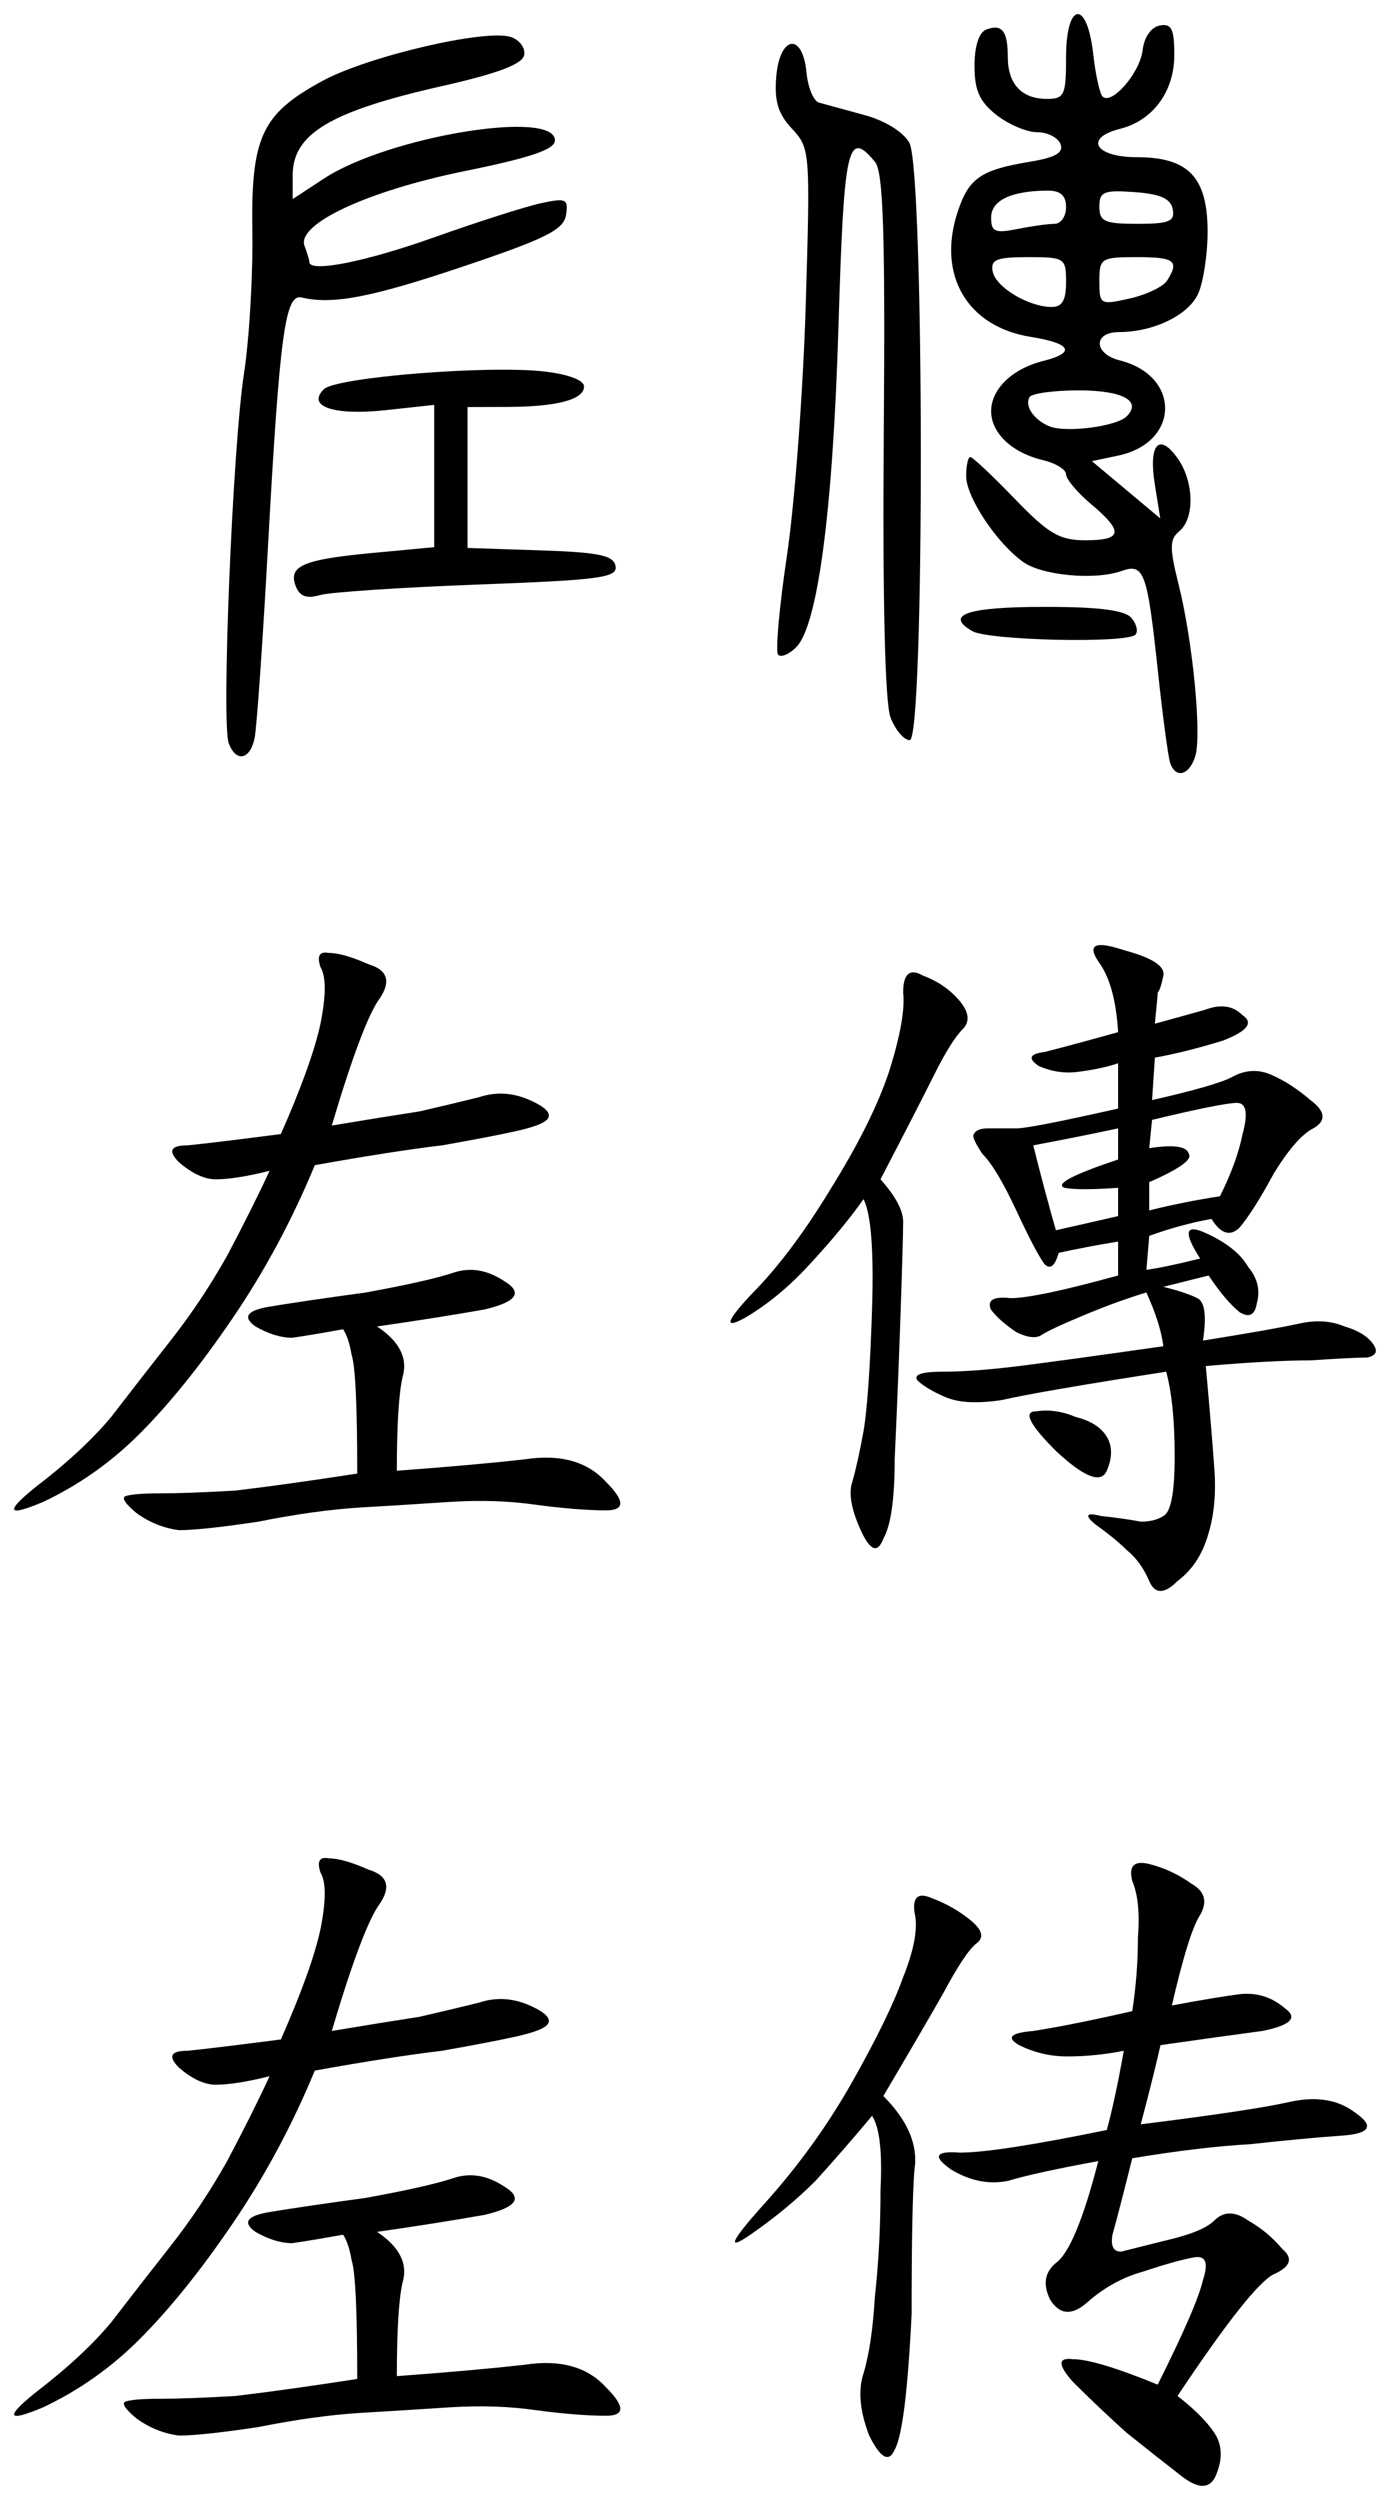
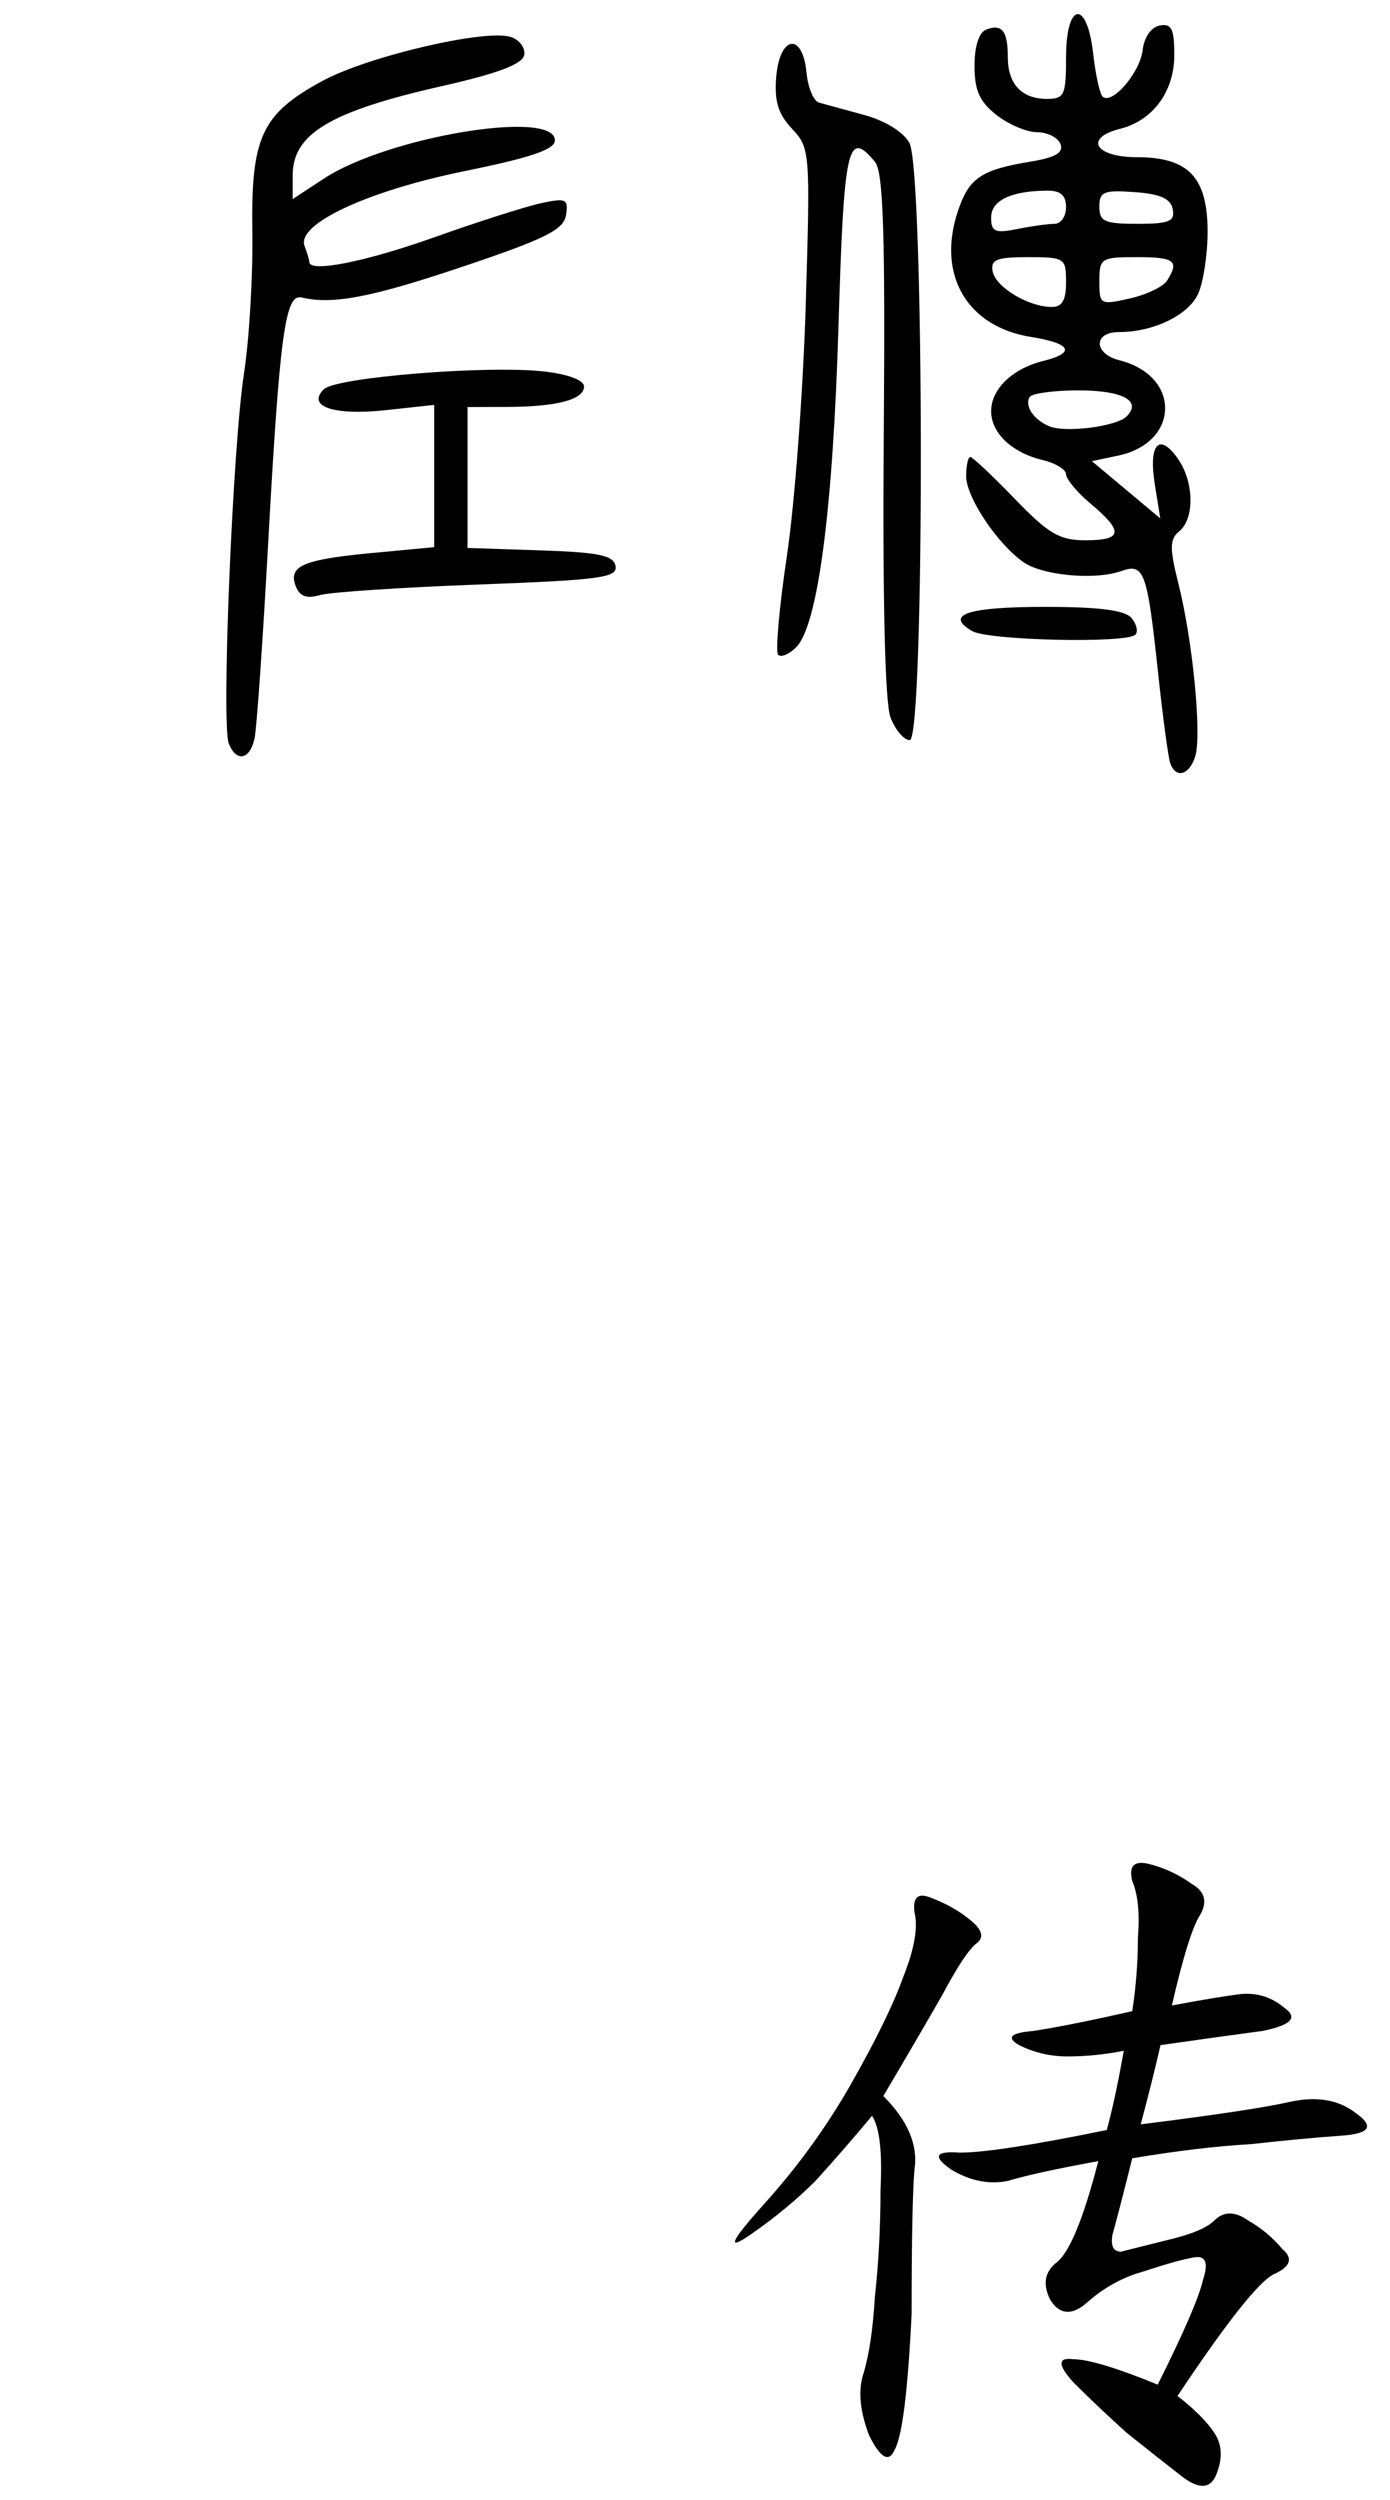
<svg xmlns="http://www.w3.org/2000/svg" viewBox="0 0 295.67 531.616" height="531.616" width="295.67" version="1.1" id="svg3336">
  <defs id="defs3340" />
  <path id="path3346" d="m 248.912,162.254 c -0.419,-1.217 -1.584,-9.904 -2.589,-19.303 -2.296,-21.473 -2.942,-23.249 -7.816,-21.517 -5.562,1.977 -16.728,0.965 -20.796,-1.885 -5.599,-3.922 -12.196,-13.814 -12.196,-18.288 0,-2.246 0.396,-4.083 0.88,-4.083 0.484,0 4.72,3.984 9.414,8.854 7.208,7.478 9.548,8.854 15.057,8.854 7.912,0 8.198,-1.817 1.211,-7.697 -2.922,-2.459 -5.312,-5.303 -5.312,-6.321 0,-1.018 -2.191,-2.372 -4.87,-3.008 -6.629,-1.575 -11.067,-5.754 -11.067,-10.421 0,-4.702 4.494,-9.038 11.067,-10.679 7.02,-1.752 5.996,-3.74 -2.636,-5.121 -13.546,-2.166 -19.979,-13.171 -15.548,-26.598 2.366,-7.17 4.889,-8.914 15.42,-10.658 5.396,-0.894 7.154,-1.915 6.451,-3.747 -0.532,-1.385 -2.766,-2.519 -4.965,-2.519 -2.199,0 -6.098,-1.652 -8.664,-3.67 -3.586,-2.821 -4.666,-5.236 -4.666,-10.435 0,-4.17 0.952,-7.131 2.483,-7.718 3.362,-1.29 4.6,0.279 4.6,5.827 0,5.744 2.959,8.913 8.323,8.913 3.707,0 4.073,-0.796 4.073,-8.854 0,-11.79 4.451,-12.406 5.76,-0.798 0.499,4.431 1.395,8.543 1.99,9.138 1.931,1.931 7.972,-5.036 8.53,-9.837 0.321,-2.761 1.81,-4.911 3.641,-5.258 2.52,-0.478 3.099,0.697 3.099,6.291 0,7.75 -4.552,13.927 -11.559,15.686 -7.719,1.937 -5.283,6.027 3.591,6.027 11.003,0 15.052,4.264 15.052,15.854 0,4.824 -0.907,10.761 -2.015,13.193 -2.073,4.549 -9.503,8.14 -16.843,8.14 -5.508,0 -5.4,4.618 0.14,6.008 13.069,3.28 12.849,17.483 -0.314,20.261 l -5.577,1.177 7.271,6.09 7.271,6.09 -1.169,-7.311 c -1.363,-8.524 0.946,-11.056 4.915,-5.39 3.443,4.915 3.597,12.688 0.306,15.419 -2.084,1.729 -2.109,3.499 -0.16,11.284 3.042,12.15 4.967,32.11 3.533,36.629 -1.275,4.016 -4.152,4.762 -5.315,1.379 z m -9.263,-73.711 c 3.294,-3.294 -0.842,-5.531 -10.229,-5.531 -5.242,0 -9.923,0.636 -10.403,1.413 -1.148,1.857 0.882,4.865 4.206,6.232 3.47,1.427 14.277,0.037 16.427,-2.113 z M 226.764,59.992 c 0,-5.128 -0.281,-5.312 -8.098,-5.312 -6.715,0 -7.998,0.522 -7.51,3.054 0.641,3.326 7.566,7.503 12.51,7.544 2.268,0.019 3.099,-1.397 3.099,-5.286 z m 21.481,-0.315 c 2.667,-4.207 1.65,-4.998 -6.43,-4.998 -7.609,0 -7.968,0.231 -7.968,5.126 0,4.983 0.18,5.085 6.457,3.67 3.551,-0.801 7.125,-2.51 7.941,-3.798 z M 224.329,47.597 c 1.339,0 2.435,-1.594 2.435,-3.542 0,-2.499 -1.172,-3.534 -3.984,-3.517 -7.695,0.047 -11.953,2.083 -11.953,5.716 0,3.039 0.805,3.395 5.534,2.45 3.044,-0.609 6.629,-1.107 7.968,-1.107 z m 25.127,-3.099 c -0.429,-2.26 -2.62,-3.246 -8.098,-3.643 -6.576,-0.477 -7.511,-0.091 -7.511,3.099 0,3.146 1.105,3.643 8.098,3.643 6.756,0 8.001,-0.514 7.511,-3.099 z M 48.656,158.067 C 47.064,153.92 49.488,95.079 51.894,79.471 53.02,72.166 53.822,58.62 53.677,49.368 53.36,29.131 55.634,24.232 68.605,17.199 78.235,11.978 103.21,6.139 108.599,7.849 c 1.894,0.601 3.199,2.339 2.901,3.862 -0.38,1.934 -5.614,3.914 -17.366,6.568 -23.869,5.391 -31.874,10.161 -31.874,18.992 l 0,5.063 6.64,-4.355 c 13.643,-8.947 49.139,-14.814 49.139,-8.122 0,1.917 -5.149,3.671 -19.094,6.506 -20.829,4.234 -35.949,11.297 -34.161,15.957 0.559,1.457 1.017,2.983 1.017,3.39 0,2.324 11.88,-0.022 26.562,-5.246 9.252,-3.292 19.478,-6.557 22.723,-7.255 5.341,-1.15 5.845,-0.911 5.312,2.513 -0.486,3.122 -4.298,5.031 -21.838,10.934 -19.612,6.601 -27.8,8.17 -34.428,6.598 -3.471,-0.823 -4.652,7.945 -7.124,52.883 -1.114,20.251 -2.395,38.613 -2.848,40.805 -0.958,4.64 -3.923,5.246 -5.505,1.125 z m 140.761,-5.532 c -1.169,-3.075 -1.692,-25.069 -1.43,-60.11 0.322,-43.012 -0.092,-55.87 -1.871,-58.013 -5.815,-7.007 -6.602,-3.468 -7.757,34.876 -1.183,39.308 -4.403,63.748 -9.005,68.35 -1.492,1.492 -3.215,2.21 -3.83,1.596 -0.614,-0.614 0.229,-10.129 1.874,-21.144 1.645,-11.015 3.442,-34.99 3.993,-53.278 0.982,-32.571 0.923,-33.337 -2.92,-37.427 -2.949,-3.139 -3.784,-5.874 -3.361,-11.018 0.725,-8.827 5.611,-9.576 6.436,-0.986 0.309,3.221 1.505,6.118 2.656,6.438 1.152,0.32 5.467,1.498 9.591,2.617 4.475,1.215 8.365,3.616 9.65,5.957 3.191,5.813 3.262,126.991 0.074,126.991 -1.242,1e-5 -3.087,-2.182 -4.101,-4.85 z m 17.389,-18.333 c -5.984,-3.484 -0.996,-5.15 15.419,-5.15 11.644,0 17.082,0.7 18.473,2.376 1.085,1.307 1.448,2.901 0.807,3.542 -1.88,1.88 -31.268,1.229 -34.7,-0.768 z m -143.897,-9.554 c -1.652,-4.306 1.529,-5.676 16.422,-7.072 l 13.033,-1.221 0,-15.129 0,-15.129 -10.182,1.109 c -11.137,1.213 -17.001,-0.738 -13.311,-4.428 2.56,-2.56 34.889,-5.16 46.955,-3.777 5.01,0.574 8.411,1.855 8.411,3.167 0,2.81 -5.713,4.332 -16.38,4.363 l -8.411,0.024 0,14.983 0,14.983 15.474,0.512 c 12.498,0.413 15.578,1.055 16.014,3.338 0.47,2.463 -3.287,2.968 -29.198,3.93 -16.356,0.607 -31.521,1.617 -33.701,2.244 -2.824,0.813 -4.297,0.268 -5.128,-1.895 z" style="fill:#000000" />
  <g transform="matrix(1.214,0,0,1.214,-0.642,-28.594)" id="text3366" style="font-style:normal;font-variant:normal;font-weight:normal;font-stretch:normal;font-size:126.874px;line-height:125%;font-family:KaiTi;-inkscape-font-specification:'KaiTi, Normal';text-align:start;letter-spacing:0px;word-spacing:0px;writing-mode:lr-tb;text-anchor:start;fill:#000000;fill-opacity:1;stroke:none;stroke-width:1px;stroke-linecap:butt;stroke-linejoin:miter;stroke-opacity:1">
-     <path id="path3373" d="m 58.663,220.707 q 8.921,-1.487 15.364,-2.478 6.443,-1.487 10.408,-2.478 4.46,-1.487 8.921,0.496 4.46,1.982 2.974,3.469 -0.991,0.991 -5.452,1.982 -4.46,0.991 -12.886,2.478 -8.425,0.991 -22.302,3.469 -5.947,14.372 -14.372,26.762 -8.425,12.39 -16.355,20.32 -7.434,7.434 -16.85,11.894 -9.416,3.965 -1.487,-2.478 8.425,-6.443 13.381,-12.39 4.956,-6.443 10.408,-13.381 5.452,-6.938 9.912,-14.868 4.46,-8.425 7.434,-14.868 -5.947,1.487 -9.416,1.487 -2.974,0 -6.443,-2.974 -2.974,-2.974 1.487,-2.974 4.956,-0.496 16.355,-1.982 5.452,-12.39 6.938,-19.328 1.487,-7.434 0,-9.912 -0.991,-2.974 1.487,-2.478 2.478,0 6.938,1.982 4.956,1.487 1.982,5.947 -2.974,3.965 -8.425,22.302 z m 7.93,35.188 q 5.947,3.965 4.46,8.921 -0.991,4.46 -0.991,16.355 13.381,-0.991 22.302,-1.982 9.416,-1.487 14.372,3.965 4.956,4.956 0,4.956 -4.956,0 -12.39,-0.991 -6.938,-0.991 -14.868,-0.496 -7.434,0.496 -15.859,0.991 -7.93,0.496 -17.842,2.478 -9.912,1.487 -13.877,1.487 -3.965,-0.496 -7.434,-2.974 -2.974,-2.478 -1.982,-2.974 1.487,-0.496 5.947,-0.496 4.956,0 13.381,-0.496 8.425,-0.991 21.311,-2.974 0,-17.842 -0.991,-20.815 -0.496,-2.974 -1.487,-4.46 -5.452,0.991 -8.921,1.487 -2.974,0 -6.443,-1.982 -3.469,-2.478 2.478,-3.469 5.947,-0.991 16.85,-2.478 10.903,-1.982 15.364,-3.469 4.46,-1.487 8.921,1.487 4.956,2.974 -3.469,4.956 -8.425,1.487 -18.833,2.974 z" />
-     <path id="path3375" d="m 202.883,202.865 q 5.452,-1.487 8.921,-2.478 3.965,-1.487 6.443,0.991 2.974,1.982 -3.469,4.46 -6.443,1.982 -11.894,2.974 l -0.496,7.434 q 10.903,-2.478 13.877,-3.965 3.469,-1.982 6.938,-0.496 3.469,1.487 6.938,4.46 3.965,2.974 0.496,4.956 -2.974,1.487 -6.938,7.93 -3.469,6.443 -5.947,9.416 -2.478,2.478 -4.956,-1.487 -5.452,0.991 -10.903,2.974 l -0.496,5.947 q 3.469,-0.496 9.416,-1.982 -4.46,-6.938 0.991,-4.46 5.452,2.478 7.434,5.947 2.478,2.974 1.487,6.443 -0.496,2.974 -2.974,1.487 -2.478,-1.982 -5.452,-6.443 l -7.93,1.982 q 3.965,0.991 5.947,1.982 1.982,0.991 0.991,7.434 12.39,-1.982 16.85,-2.974 4.46,-0.991 7.93,0.496 3.469,0.991 4.956,2.974 1.487,1.982 -0.991,2.478 -2.478,0 -9.912,0.496 -6.938,0 -18.337,0.991 0.991,10.903 1.487,17.842 0.496,6.443 -0.991,11.399 -1.487,5.452 -5.452,8.425 -3.469,3.469 -4.956,0 -1.487,-3.469 -3.965,-5.452 -1.982,-1.982 -5.452,-4.46 -2.974,-2.478 0.991,-1.487 4.46,0.496 6.938,0.991 2.478,0 3.965,-0.991 1.982,-0.991 1.982,-10.408 0,-9.416 -1.487,-14.868 -22.302,3.469 -28.745,4.956 -6.443,0.991 -9.912,-0.496 -3.469,-1.487 -4.956,-2.974 -0.991,-1.487 4.46,-1.487 5.452,0 13.381,-0.991 7.93,-0.991 25.276,-3.469 -0.496,-3.965 -2.974,-9.416 -4.956,1.487 -10.903,3.965 -5.947,2.478 -7.434,3.469 -1.487,0.991 -4.46,-0.496 -2.974,-1.982 -4.46,-3.965 -0.991,-2.478 3.469,-1.982 4.46,0 18.833,-3.965 l 0,-5.947 q -5.947,0.991 -10.408,1.982 -0.991,3.469 -2.478,1.982 -1.487,-1.982 -4.956,-9.416 -3.469,-7.434 -5.947,-9.912 -1.982,-2.974 -1.487,-3.469 0.496,-0.991 2.478,-0.991 l 4.956,0 q 2.478,0 17.842,-3.469 l 0,-7.93 q -2.974,0.991 -6.938,1.487 -3.469,0.496 -6.938,-0.991 -2.974,-1.982 0.991,-2.478 3.965,-0.991 12.886,-3.469 -0.496,-8.425 -3.469,-12.39 -2.974,-4.46 4.46,-1.982 7.434,1.982 6.938,4.46 -0.496,2.478 -0.991,2.974 0,0.496 -0.496,5.452 z m -48.073,27.258 q 3.965,4.46 3.965,7.434 0,2.974 -0.496,17.346 -0.496,13.877 -0.991,24.284 0,10.408 -1.982,13.877 -1.487,3.965 -3.965,-1.487 -2.478,-5.452 -1.487,-8.425 0.991,-3.469 1.982,-8.921 0.991,-5.947 1.487,-21.311 0.496,-15.364 -1.487,-19.328 -3.469,4.956 -9.416,11.399 -5.452,5.947 -11.399,9.416 -5.452,2.974 0.991,-3.965 6.938,-6.938 13.877,-18.337 7.434,-11.894 10.408,-20.815 2.974,-9.416 2.478,-13.877 0,-4.956 3.469,-2.974 3.965,1.487 6.443,4.46 2.478,2.974 0.496,4.956 -1.982,1.982 -4.956,7.93 -2.974,5.947 -9.416,18.337 z m 47.082,-5.452 q 6.443,-0.991 6.938,0.991 0.991,1.487 -6.938,4.956 l 0,4.956 q 5.947,-1.487 12.39,-2.478 2.974,-5.947 3.965,-10.903 1.487,-5.452 -0.991,-5.452 -2.478,0 -14.868,2.974 l -0.496,4.956 z m -20.32,-0.496 q 1.982,7.93 3.965,14.868 4.46,-0.991 10.903,-2.478 l 0,-4.956 q -6.938,0.496 -9.416,0 -2.478,-0.991 9.416,-4.956 l 0,-5.452 q -6.938,1.487 -14.868,2.974 z m 0.496,46.586 q 3.469,-0.496 6.938,0.991 3.965,0.991 5.452,3.469 1.487,2.478 0,5.947 -1.487,3.469 -8.921,-3.469 -6.938,-6.938 -3.469,-6.938 z" />
-     <path id="path3377" d="m 58.663,379.299 q 8.921,-1.487 15.364,-2.478 6.443,-1.487 10.408,-2.478 4.46,-1.487 8.921,0.496 4.46,1.982 2.974,3.469 -0.991,0.991 -5.452,1.982 -4.46,0.991 -12.886,2.478 -8.425,0.991 -22.302,3.469 -5.947,14.372 -14.372,26.762 -8.425,12.39 -16.355,20.32 -7.434,7.434 -16.85,11.894 -9.416,3.965 -1.487,-2.478 8.425,-6.443 13.381,-12.39 4.956,-6.443 10.408,-13.381 5.452,-6.938 9.912,-14.868 4.46,-8.425 7.434,-14.868 -5.947,1.487 -9.416,1.487 -2.974,0 -6.443,-2.974 -2.974,-2.974 1.487,-2.974 4.956,-0.496 16.355,-1.982 5.452,-12.39 6.938,-19.328 1.487,-7.434 0,-9.912 -0.991,-2.974 1.487,-2.478 2.478,0 6.938,1.982 4.956,1.487 1.982,5.947 -2.974,3.965 -8.425,22.302 z m 7.93,35.188 q 5.947,3.965 4.46,8.921 -0.991,4.46 -0.991,16.355 13.381,-0.991 22.302,-1.982 9.416,-1.487 14.372,3.965 4.956,4.956 0,4.956 -4.956,0 -12.39,-0.991 -6.938,-0.991 -14.868,-0.496 -7.434,0.496 -15.859,0.991 -7.93,0.496 -17.842,2.478 -9.912,1.487 -13.877,1.487 -3.965,-0.496 -7.434,-2.974 -2.974,-2.478 -1.982,-2.974 1.487,-0.496 5.947,-0.496 4.956,0 13.381,-0.496 8.425,-0.991 21.311,-2.974 0,-17.842 -0.991,-20.815 -0.496,-2.974 -1.487,-4.46 -5.452,0.991 -8.921,1.487 -2.974,0 -6.443,-1.982 -3.469,-2.478 2.478,-3.469 5.947,-0.991 16.85,-2.478 10.903,-1.982 15.364,-3.469 4.46,-1.487 8.921,1.487 4.956,2.974 -3.469,4.956 -8.425,1.487 -18.833,2.974 z" />
    <path id="path3379" d="m 205.856,374.839 q 7.93,-1.487 11.894,-1.982 4.46,-0.496 7.93,2.478 3.469,2.478 -3.965,3.965 -7.434,0.991 -17.842,2.478 -1.487,6.443 -3.469,13.877 19.824,-2.478 26.267,-3.965 6.938,-1.487 11.399,1.982 4.956,3.469 -2.478,3.965 -6.938,0.496 -15.859,1.487 -8.921,0.496 -20.815,2.478 -2.478,9.912 -3.469,13.381 -0.496,2.974 1.487,2.974 1.982,-0.496 7.93,-1.982 6.443,-1.487 8.425,-3.469 2.478,-2.478 5.947,0 3.469,1.982 5.947,4.956 2.974,2.478 -1.487,4.46 -3.965,1.982 -16.85,21.311 4.46,3.469 6.443,6.443 1.982,2.974 0.496,6.938 -1.487,4.46 -6.443,0.496 -4.46,-3.469 -9.416,-7.434 -4.956,-4.46 -9.416,-8.921 -3.965,-4.46 0,-3.965 3.965,0 14.868,4.46 6.938,-13.877 7.93,-18.337 1.487,-4.46 -1.487,-3.965 -2.974,0.496 -8.921,2.478 -5.452,1.487 -9.912,5.452 -3.965,3.469 -6.443,-0.496 -1.982,-3.965 0.991,-6.443 3.469,-2.478 7.434,-17.842 -10.903,1.982 -15.859,3.469 -4.956,0.991 -9.912,-1.982 -4.956,-3.469 1.487,-2.974 6.443,0 25.771,-3.965 1.487,-5.452 2.974,-13.877 -4.956,0.991 -9.912,0.991 -4.46,0 -8.425,-1.982 -3.469,-1.982 2.478,-2.478 6.443,-0.991 17.346,-3.469 0.991,-6.443 0.991,-12.886 0.496,-6.443 -0.991,-9.912 -0.991,-3.965 2.974,-2.974 3.965,0.991 7.434,3.469 3.469,1.982 1.487,5.452 -1.982,2.974 -4.956,15.859 z m -50.551,15.859 q 6.443,6.443 5.452,12.886 -0.496,5.947 -0.496,25.276 -0.991,20.32 -2.974,23.789 -1.487,3.469 -4.46,-2.478 -2.478,-6.443 -0.991,-10.903 1.487,-4.956 1.982,-13.381 0.991,-8.921 0.991,-18.833 0.496,-9.912 -1.487,-12.886 -4.956,5.947 -9.912,11.399 -4.956,4.956 -11.399,9.416 -6.443,4.46 2.478,-5.452 8.921,-9.912 15.364,-21.311 6.443,-11.399 8.921,-18.337 2.974,-7.434 1.982,-11.399 -0.496,-3.965 2.974,-2.478 3.965,1.487 6.938,3.965 2.974,2.478 0.991,3.965 -1.982,1.487 -5.947,8.921 -3.965,6.938 -10.408,17.842 z" />
  </g>
</svg>